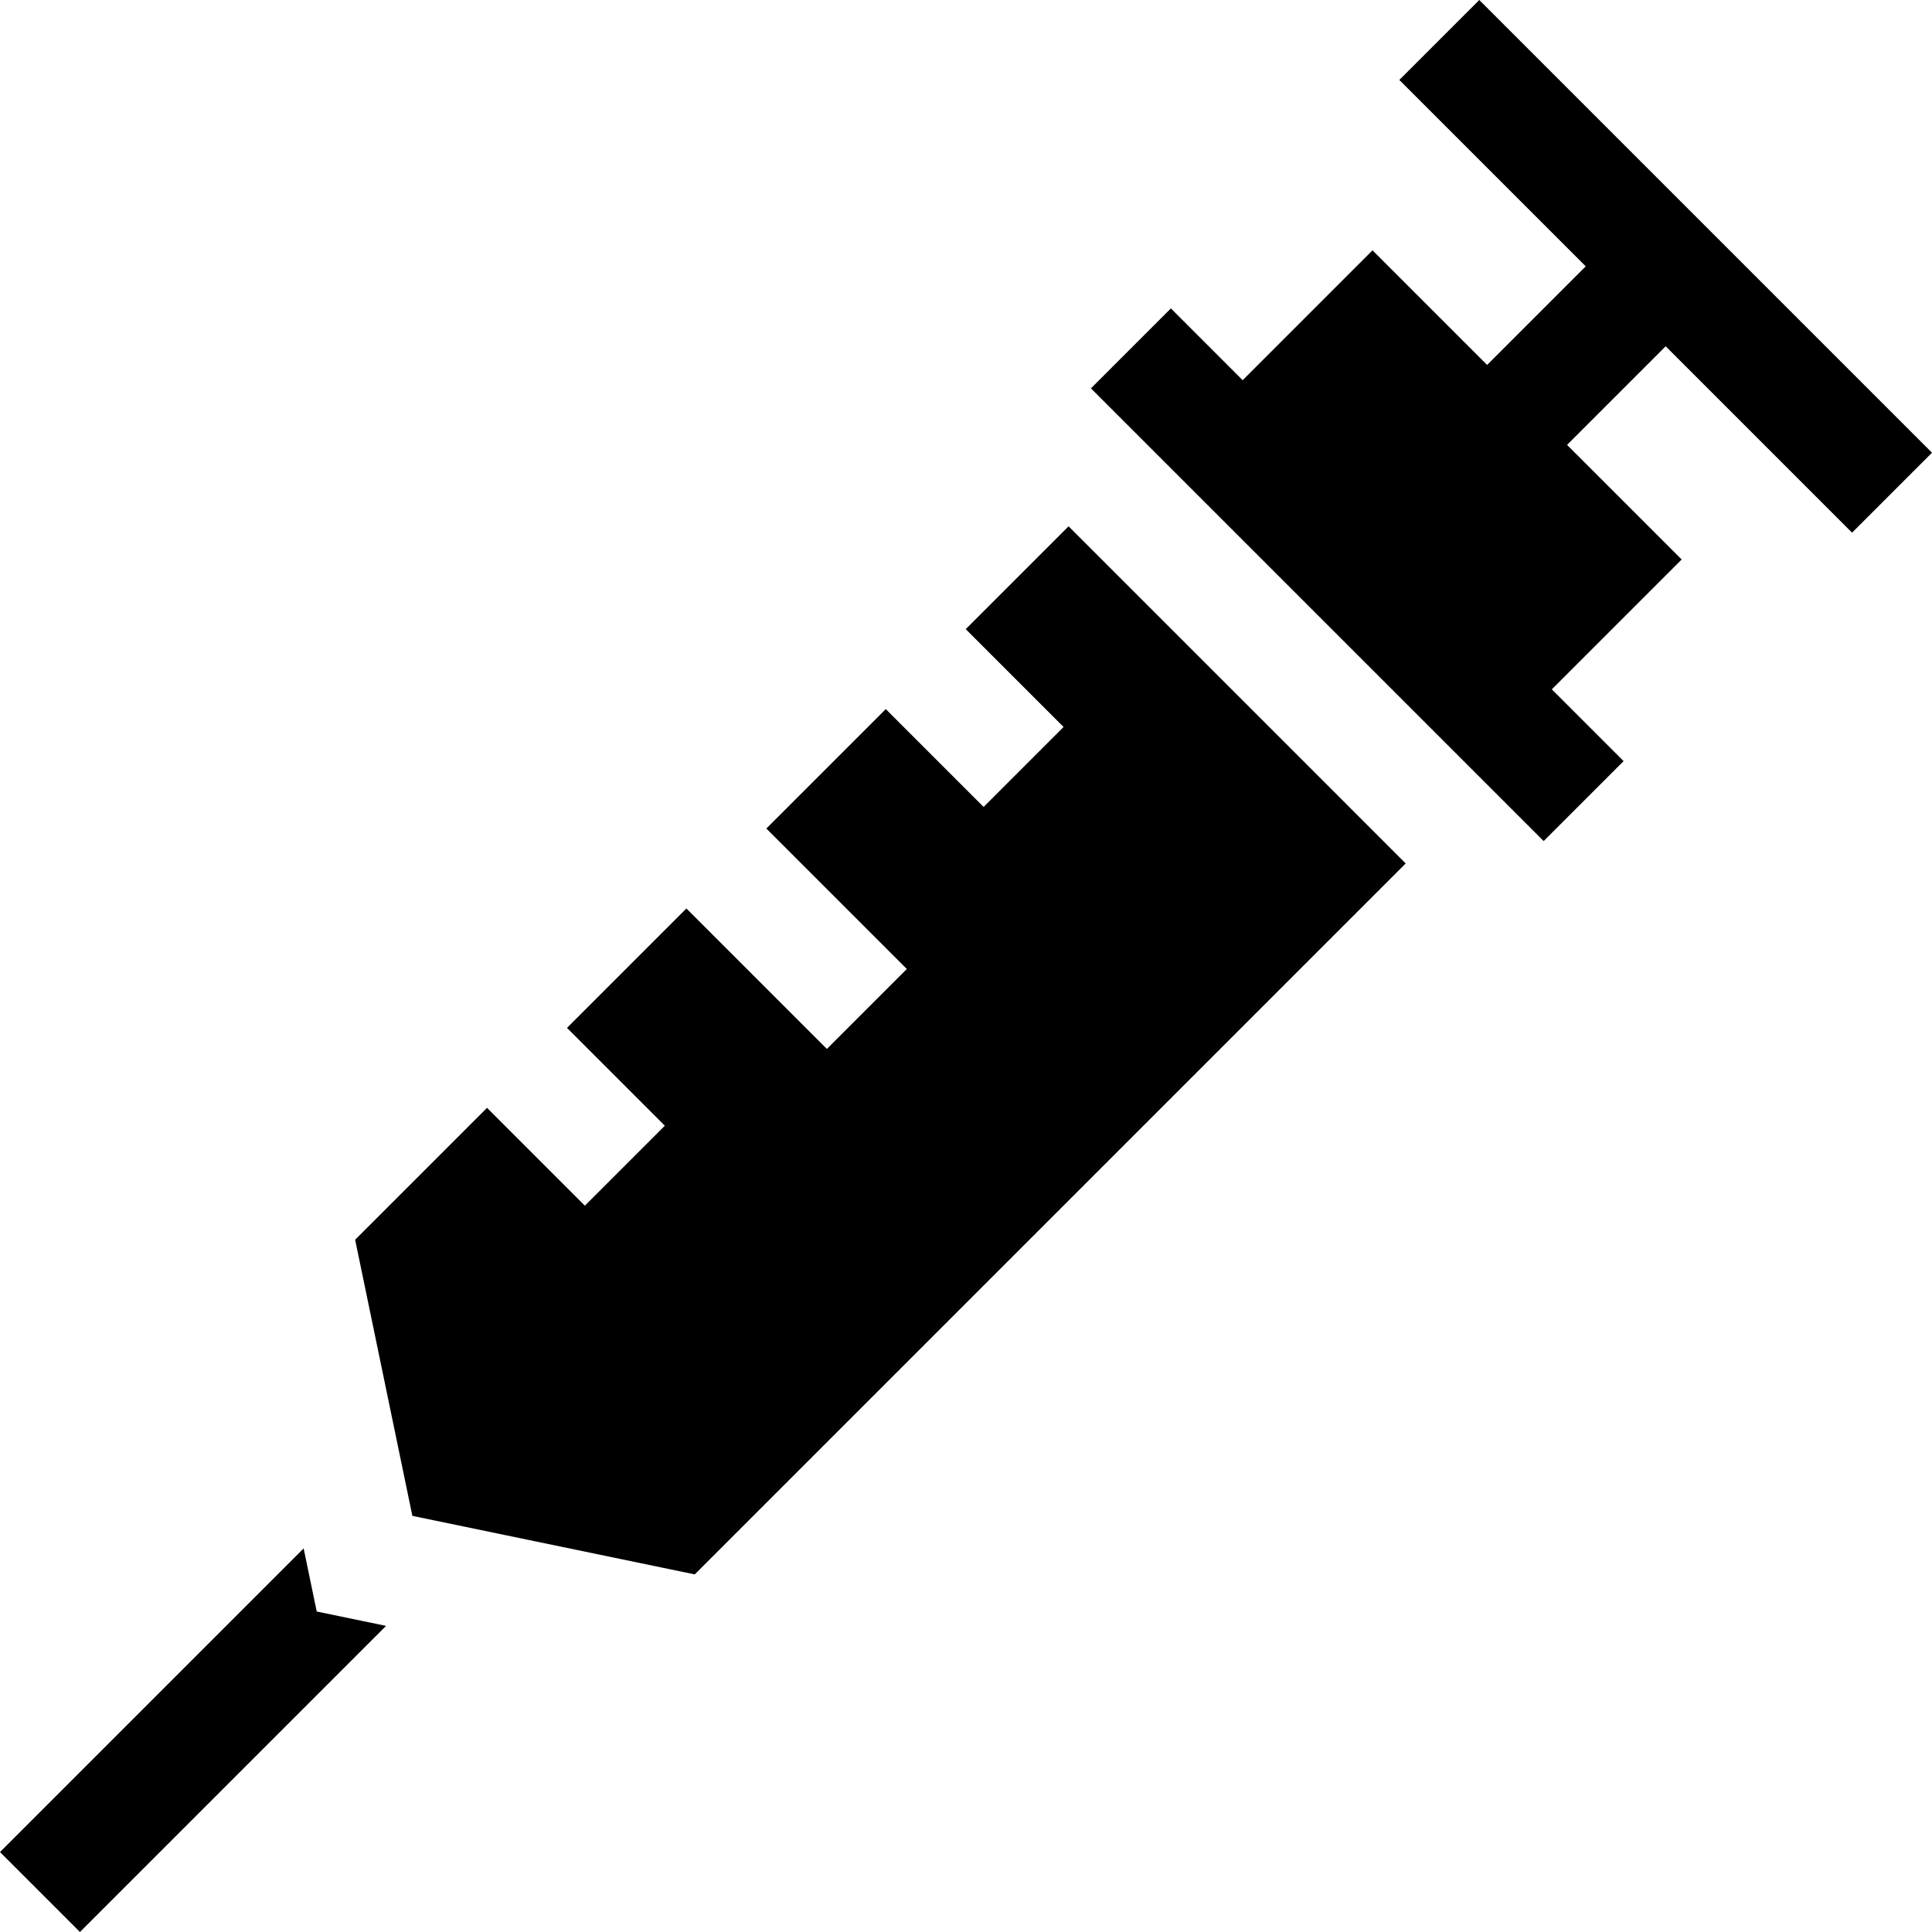
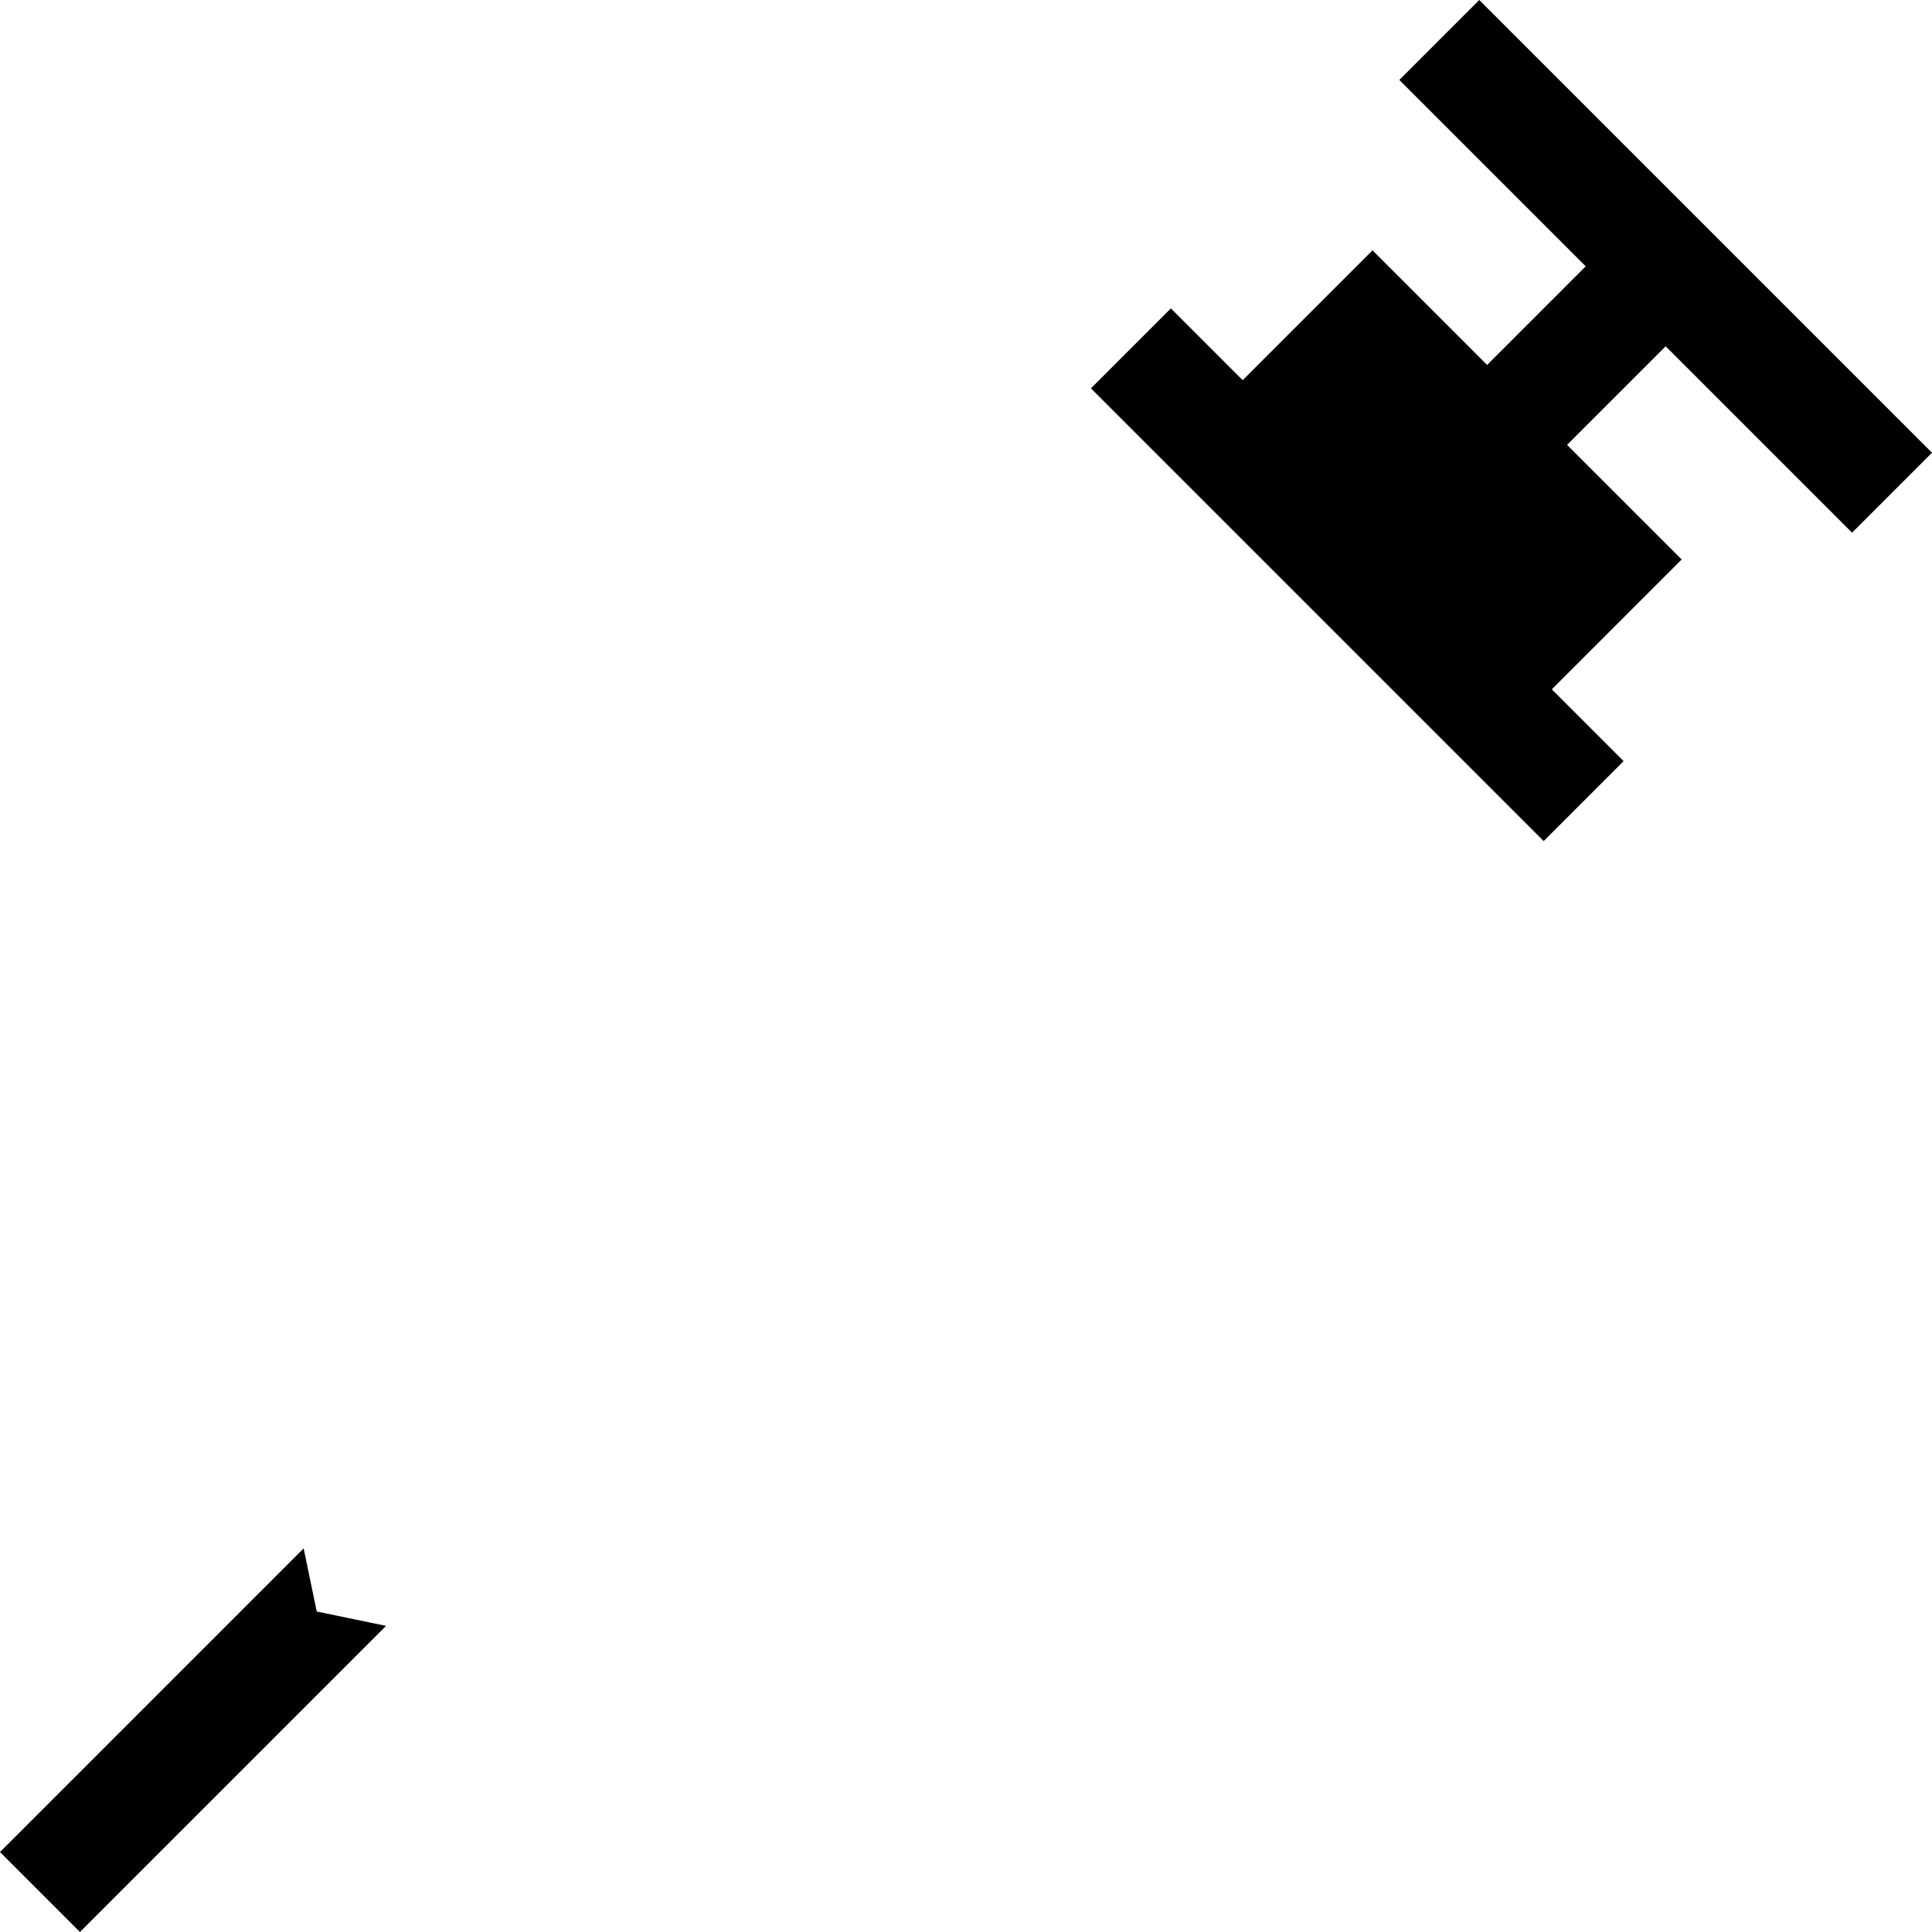
<svg xmlns="http://www.w3.org/2000/svg" id="Capa_1" enable-background="new 0 0 512.607 512.607" height="512" viewBox="0 0 512.607 512.607" width="512">
  <g id="XMLID_684_">
-     <path id="XMLID_685_" d="m283.517 139.645-27.284 27.284 25.956 25.956-21.212 21.213-25.957-25.956-31.684 31.684 37.27 37.27-21.213 21.213-37.27-37.27-31.684 31.684 25.956 25.957-21.213 21.213-25.956-25.957-34.998 34.998 15.184 73.261 74.918 15.528 188.632-188.633z" />
    <path id="XMLID_703_" d="m491.395 141.331 21.212-21.213-120.118-120.118-21.213 21.213 49.453 49.453-26.163 26.163-30.406-30.406-34.449 34.449-19.046-19.047-21.213 21.213 120.118 120.118 21.213-21.213-19.047-19.047 34.449-34.449-30.406-30.405 26.163-26.164z" />
    <path id="XMLID_704_" d="m80.564 410.83-80.564 80.565 21.213 21.212 81.221-81.22-18.4-3.814z" />
  </g>
</svg>